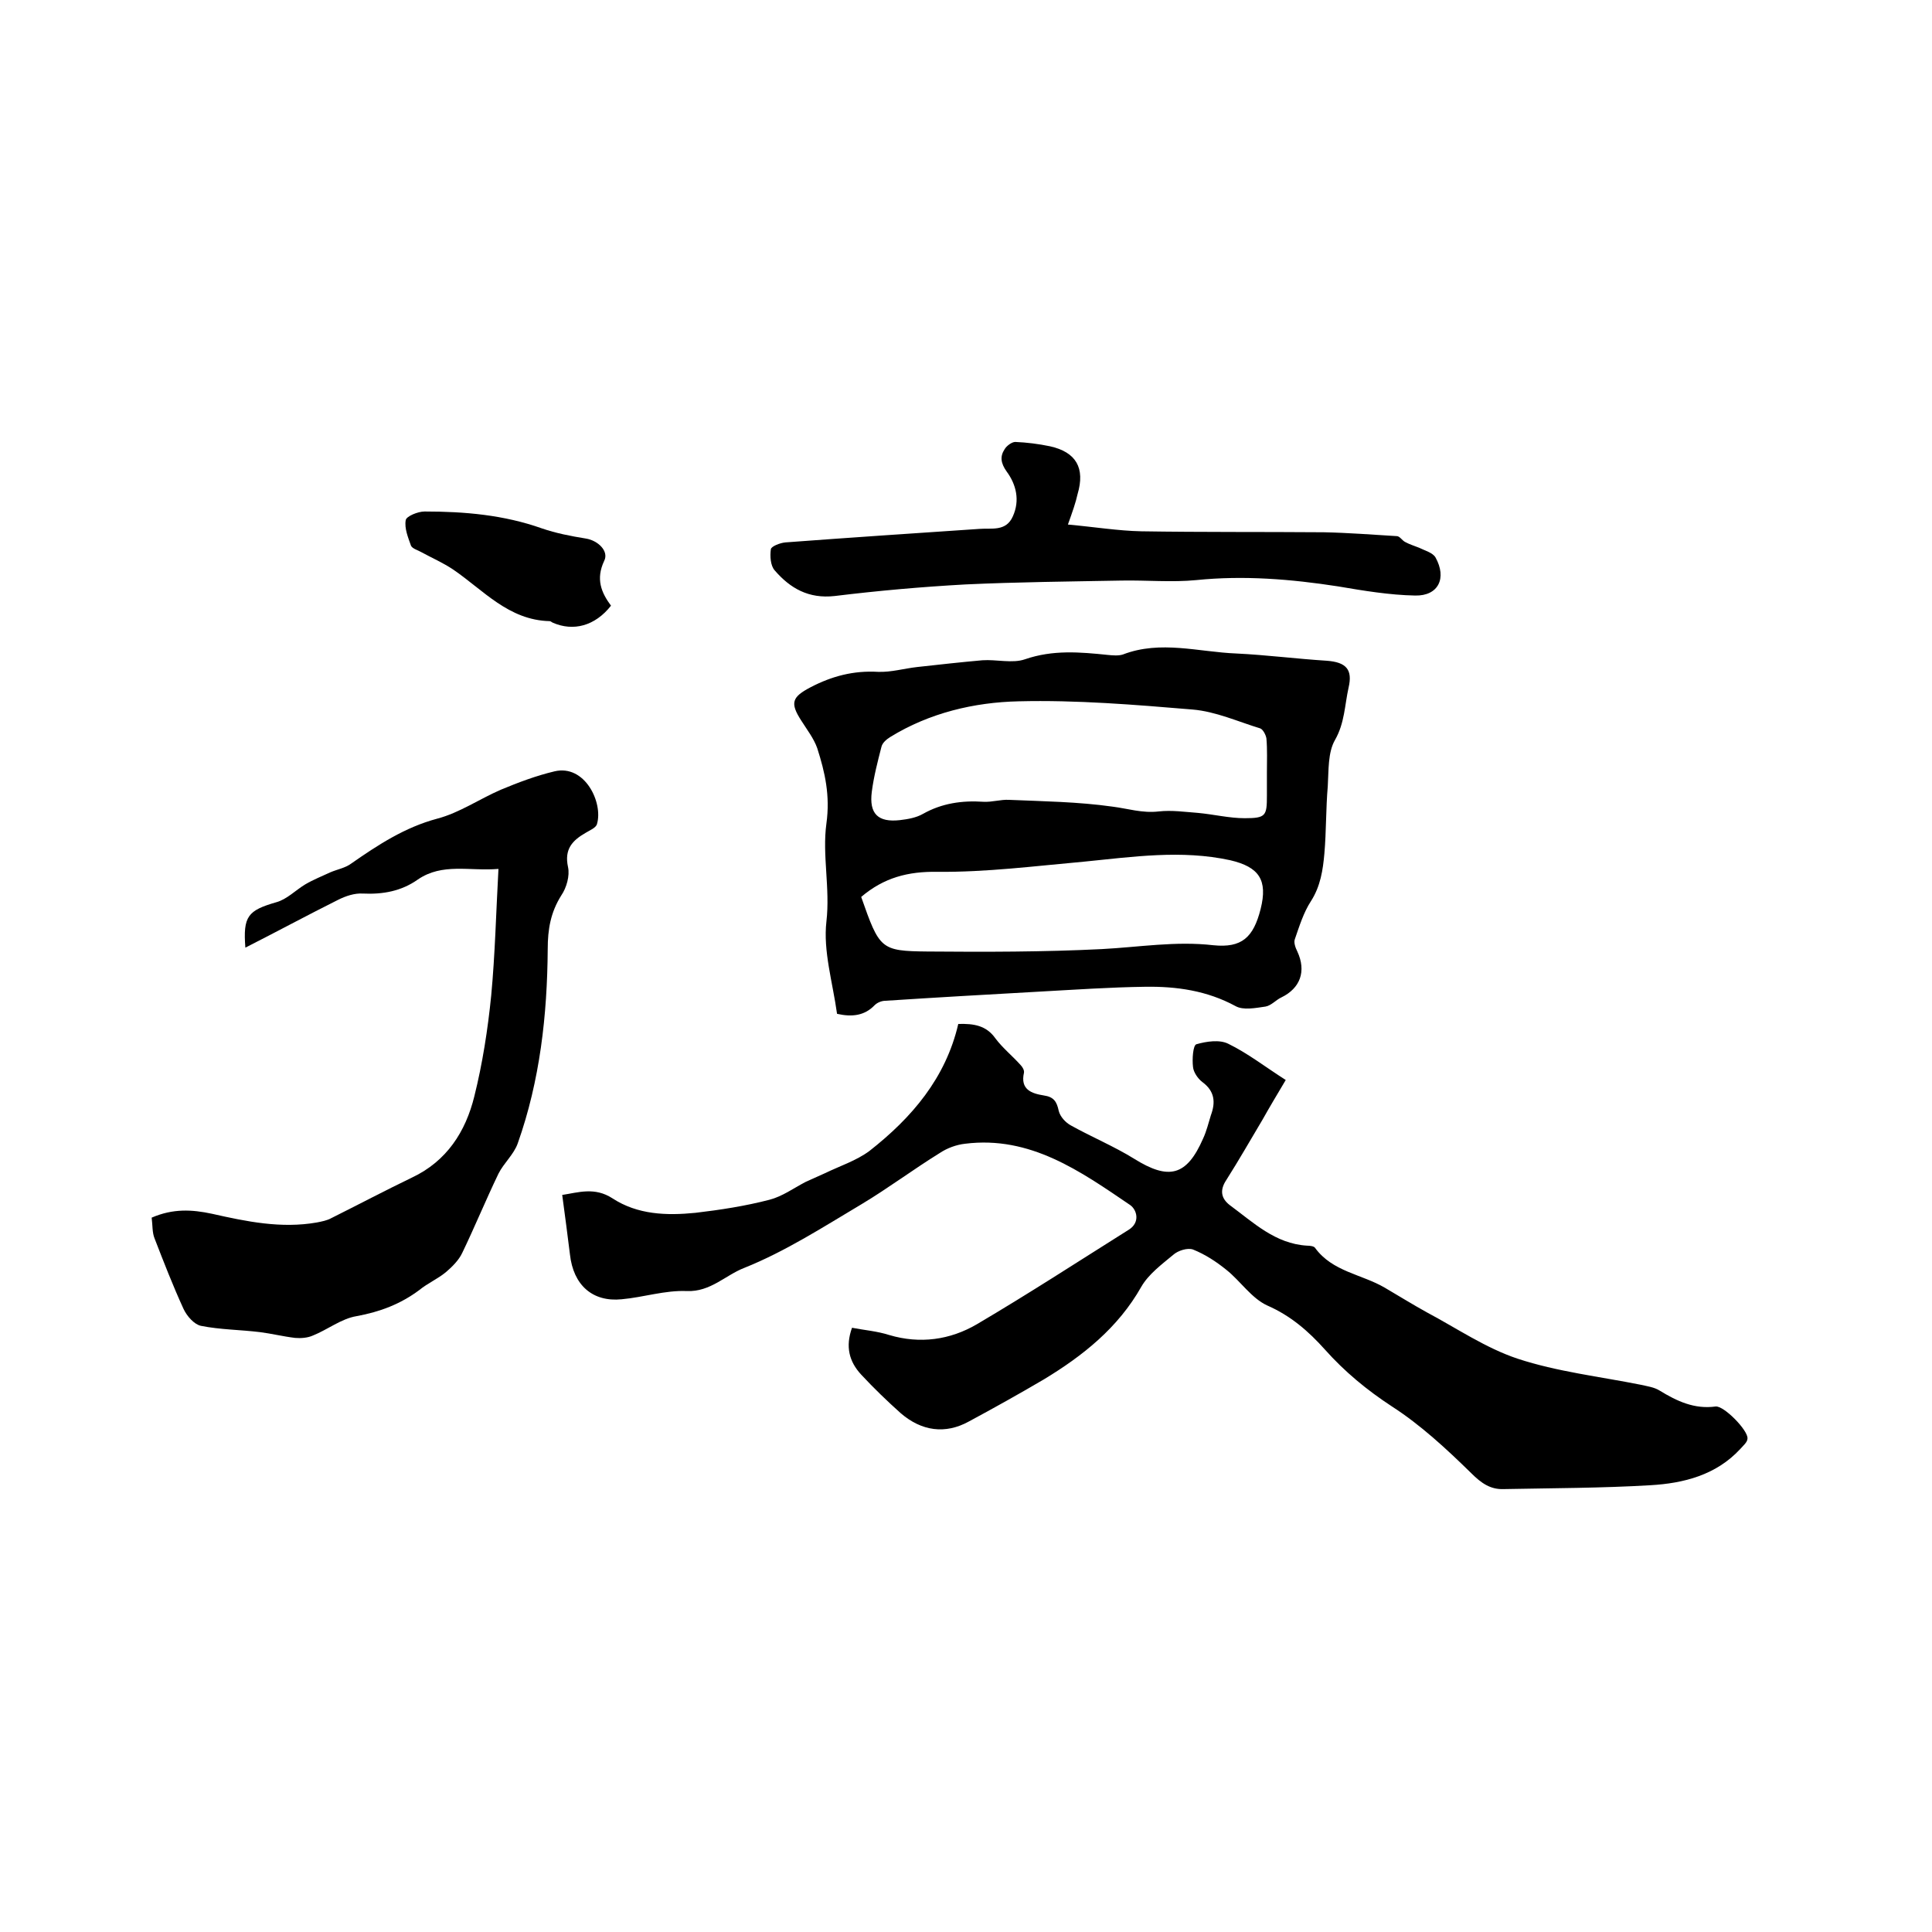
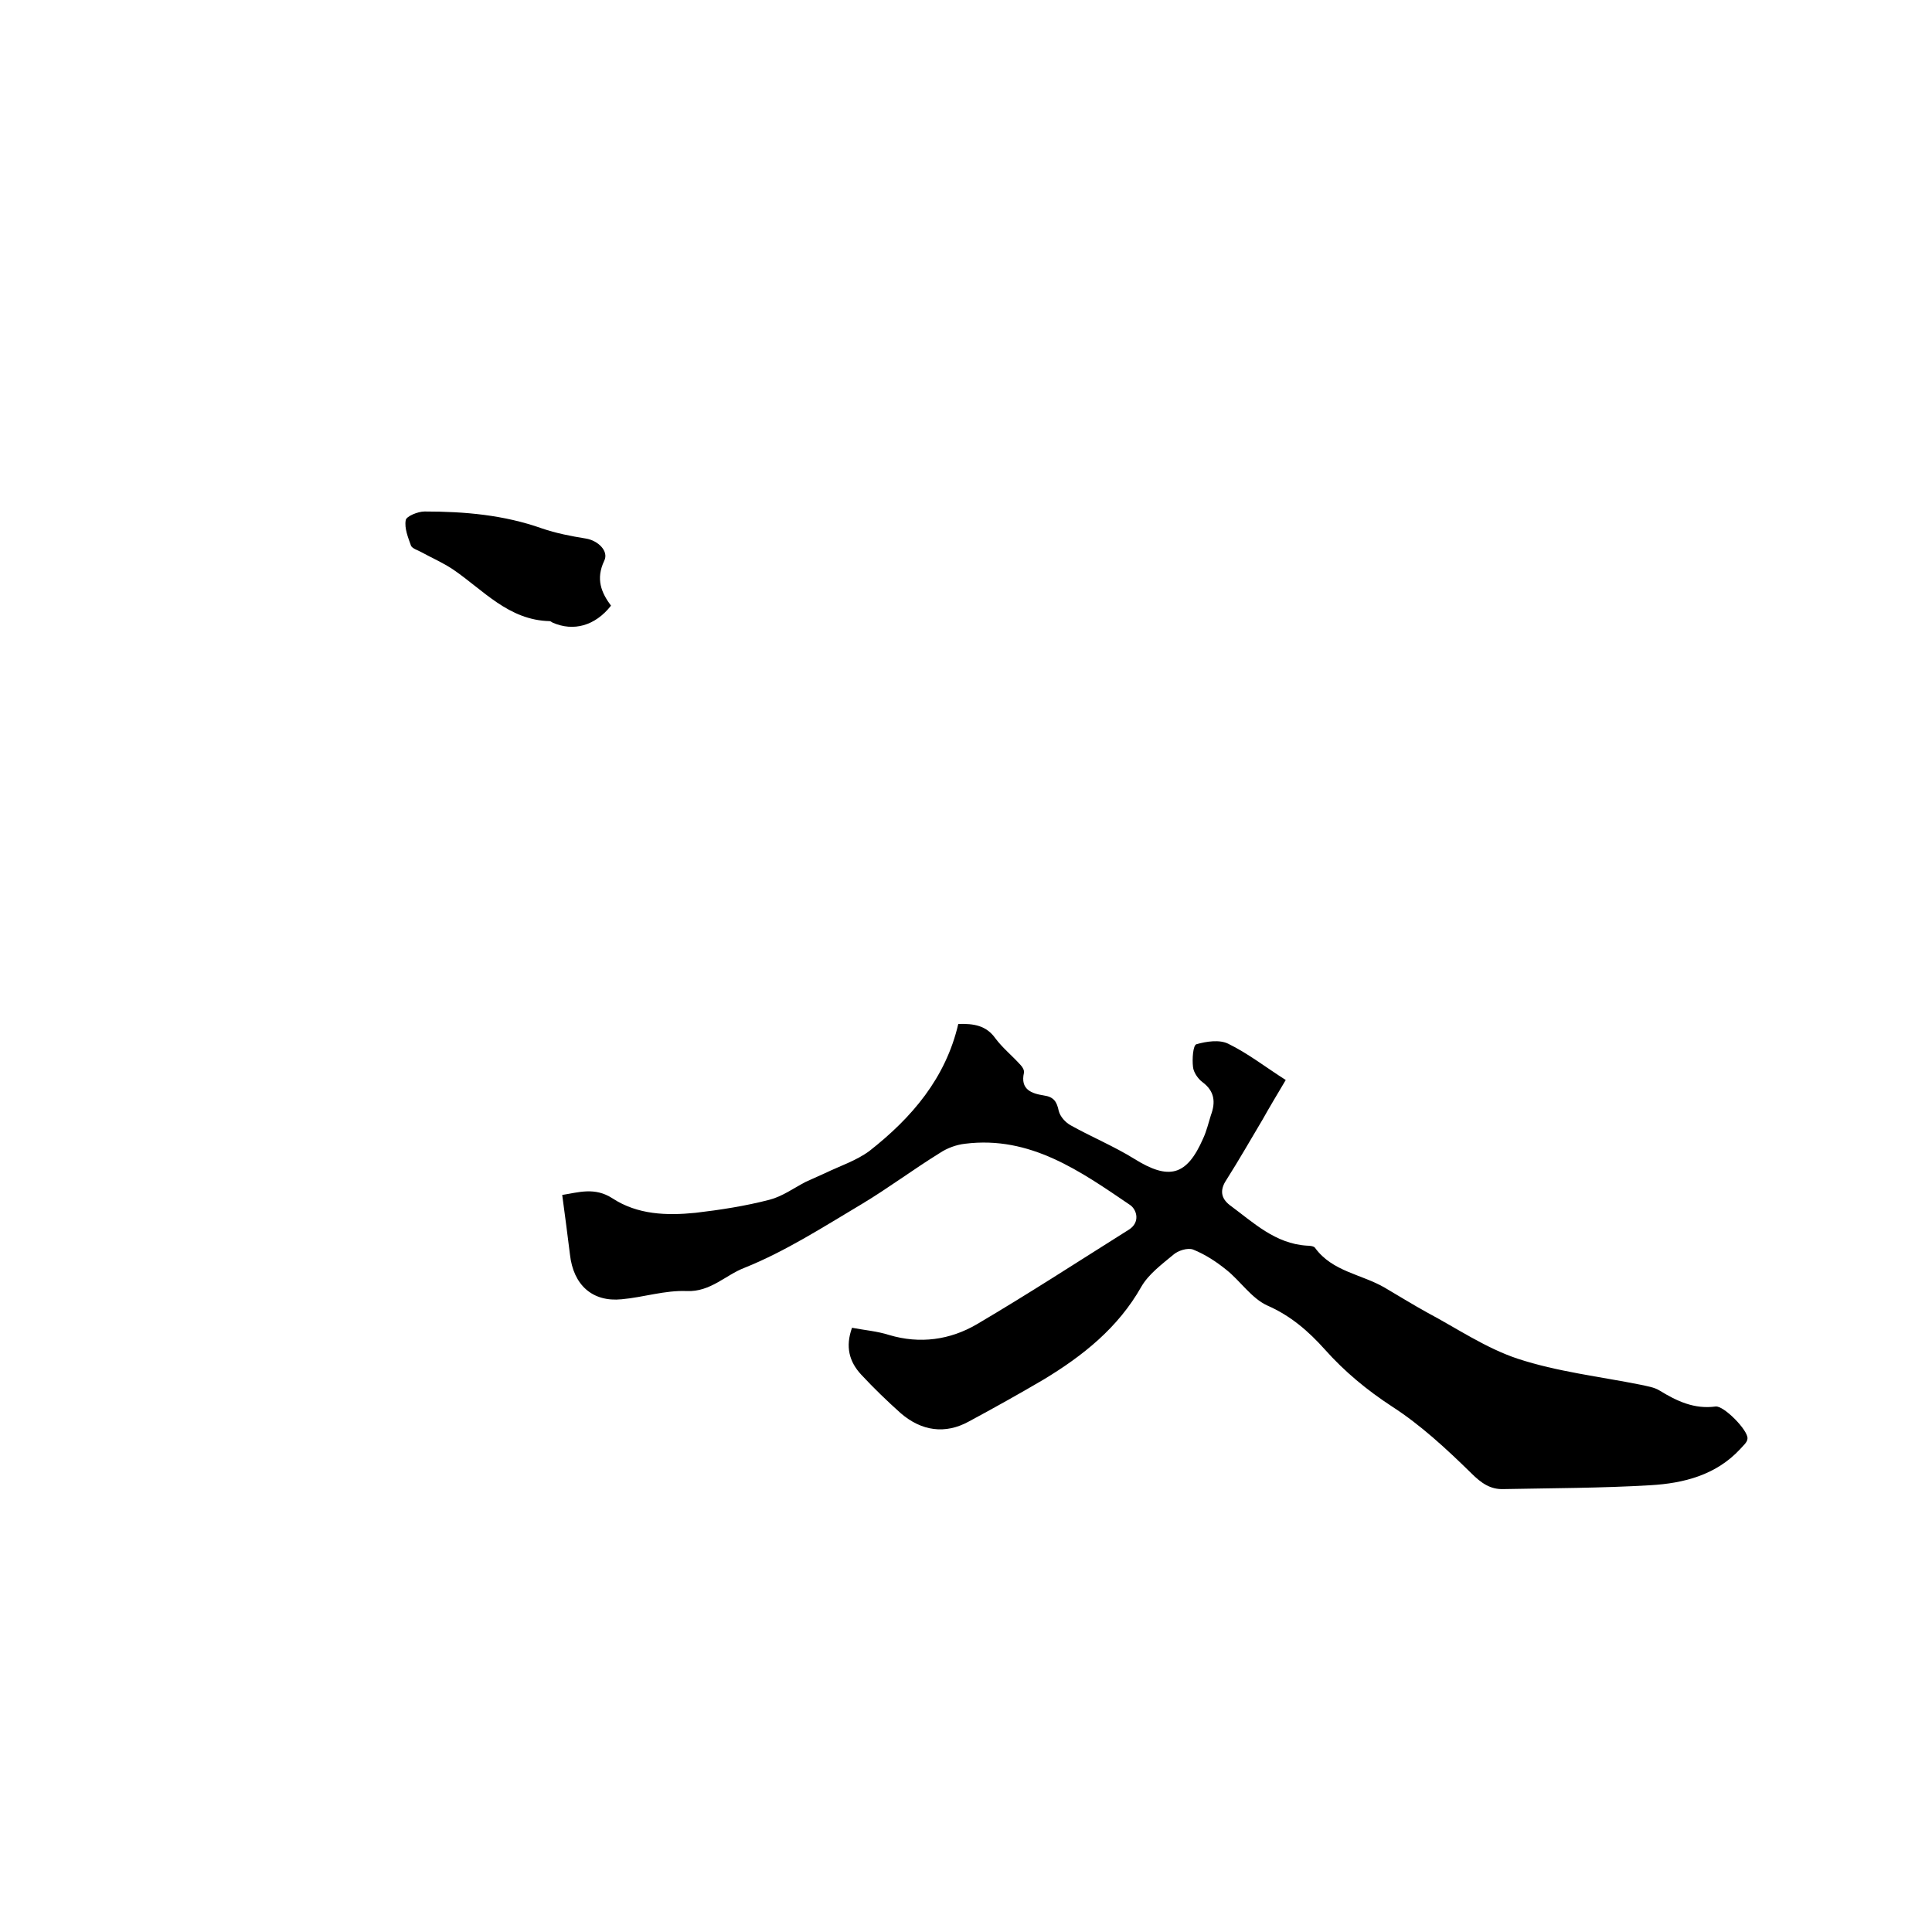
<svg xmlns="http://www.w3.org/2000/svg" enable-background="new 0 0 400 400" viewBox="0 0 400 400">
  <path d="m198.4 212c3.2-.1 5.8.3 7.7 3 1.5 2 3.5 3.6 5.2 5.5.4.4.8 1.1.7 1.6-.8 3.5 1.6 4.3 4.1 4.7 2.1.3 2.7 1.3 3.1 3.2.3 1.2 1.4 2.4 2.5 3 4.3 2.4 8.9 4.3 13.1 6.9 7.2 4.5 10.9 3.6 14.3-4.2.7-1.5 1.1-3.2 1.6-4.8 1-2.7.8-5-1.8-6.9-.9-.7-1.8-2-1.9-3.1-.2-1.6 0-4.5.7-4.7 2.1-.6 4.8-1 6.6-.1 4.1 2 7.8 4.9 11.9 7.5-1.9 3.2-3.4 5.7-4.8 8.2-2.5 4.2-4.9 8.4-7.5 12.5-1.4 2.1-1.1 3.8.7 5.2 4.9 3.6 9.4 8 16 8.4.6 0 1.5.1 1.7.5 3.6 4.9 9.6 5.4 14.4 8.2 2.9 1.7 5.8 3.5 8.7 5.1 6.2 3.3 12.2 7.4 18.8 9.6 8.2 2.7 17 3.7 25.5 5.4 1.3.3 2.8.5 3.9 1.2 3.6 2.2 7.2 3.9 11.6 3.3 1.7-.2 6.7 4.9 6.6 6.6 0 .8-.9 1.5-1.5 2.2-5 5.4-11.7 7.1-18.6 7.5-10.1.6-20.3.6-30.4.8-2.7.1-4.6-1.2-6.7-3.3-5.1-5-10.5-10-16.4-13.8-5.2-3.4-9.8-7.2-13.9-11.8-3.4-3.8-7.1-7-11.9-9.1-3.3-1.5-5.6-5.1-8.5-7.4-2.1-1.7-4.4-3.2-6.9-4.2-1.1-.4-3.1.2-4.1 1.1-2.4 2-5.1 4-6.6 6.6-4.8 8.5-12.1 14.3-20.2 19.2-5.1 3-10.3 5.9-15.5 8.7-4.9 2.7-9.8 2-14.1-1.7-2.8-2.5-5.6-5.2-8.2-8-2.5-2.7-3.3-5.8-1.9-9.7 2.6.5 5.2.7 7.7 1.5 6.4 1.9 12.6 1 18.1-2.2 10.7-6.3 21-13 31.5-19.6 2.4-1.5 1.7-4.1.3-5.1-10.3-7-20.7-14.4-34.2-12.7-1.8.2-3.7.9-5.2 1.9-5.5 3.4-10.7 7.3-16.2 10.6-7.9 4.7-15.8 9.8-24.3 13.2-3.9 1.5-7 5-11.9 4.8-4.5-.2-9 1.3-13.5 1.7-6 .6-10-2.9-10.7-9.3-.5-4-1-7.9-1.6-12.3 3.3-.5 6.7-1.7 10.4.7 5.2 3.4 11.2 3.6 17.2 3 5.1-.6 10.3-1.4 15.3-2.7 2.7-.7 5-2.4 7.5-3.7 1.3-.6 2.7-1.2 4-1.8 3.1-1.5 6.5-2.6 9.2-4.6 8.8-6.9 15.8-15.1 18.4-26.3z" />
-   <path d="m173.3 209.9c-.9-6.5-2.9-13-2.2-19.1.8-6.9-.9-13.8 0-20.3.8-5.8-.3-10.6-1.9-15.6-.7-2-2.1-3.8-3.3-5.7-2.4-3.7-1.9-4.9 1.9-6.9 4.4-2.3 8.9-3.5 14-3.2 2.7.1 5.4-.7 8.1-1 4.5-.5 9-1 13.5-1.4 2.9-.2 6.2.7 8.8-.2 5.8-2 11.4-1.5 17.2-.9 1 .1 2.2.2 3.1-.1 7.8-3 15.7-.5 23.5-.2 6.2.3 12.4 1.1 18.7 1.5 4 .3 5.4 1.8 4.5 5.6-.8 3.6-.8 7.3-2.8 10.8-1.5 2.6-1.3 6.3-1.5 9.6-.4 4.6-.3 9.3-.7 13.9-.3 3.4-.8 6.8-2.8 9.9-1.5 2.3-2.4 5.2-3.3 7.8-.3.7.1 1.8.5 2.6 1.9 4.1.6 7.6-3.3 9.5-1.1.5-2.1 1.7-3.3 1.9-2.1.3-4.6.8-6.2-.1-5.9-3.2-12.2-4.1-18.7-4-7.3.1-14.5.6-21.8 1-10.7.6-21.3 1.2-32 1.9-.8 0-1.7.4-2.2.9-2.1 2.2-4.7 2.5-7.8 1.8zm89-50c0-2.3.1-4.7-.1-7-.1-.7-.7-1.9-1.3-2.1-4.6-1.4-9.2-3.5-14-3.9-12-1-24-2-36-1.7-9.2.2-18.5 2.4-26.6 7.4-.8.5-1.6 1.2-1.8 2-.8 3.1-1.6 6.2-2 9.3-.6 4.6 1.3 6.4 5.8 5.9 1.7-.2 3.4-.5 4.8-1.3 3.9-2.2 8.1-2.8 12.5-2.5 1.8.1 3.6-.5 5.3-.4 7.1.3 14.3.4 21.4 1.4 3.2.4 6.2 1.4 9.6 1 2.7-.3 5.4.1 8.1.3 3.3.3 6.5 1.1 9.7 1.1 4.4 0 4.6-.5 4.6-4.7 0-1.6 0-3.2 0-4.8zm-84 25.8c3.8 10.8 4 11.2 13.7 11.3 12 .1 24.1.1 36.1-.5 7.7-.4 15.3-1.7 23.1-.8 5.9.6 8.3-1.6 9.8-7.5 1.5-6-.3-8.7-6.3-10.1-10.1-2.2-20.2-.7-30.3.3-10.1.9-20.2 2.2-30.3 2.1-6.1-.1-11.1 1.2-15.8 5.2z" />
-   <path d="m31.4 252.1c4.4-1.9 8.3-1.7 12.5-.8 7.1 1.6 14.3 3.1 21.7 1.8 1-.2 2.1-.4 3-.9 5.6-2.8 11.1-5.7 16.7-8.4 7.2-3.4 11.1-9.5 12.9-16.8 1.7-6.8 2.8-13.9 3.5-20.9.8-8.5 1-17.1 1.5-26.2-6 .5-11.6-1.3-16.7 2.2-3.4 2.4-7.2 3.1-11.4 2.9-1.7-.1-3.5.5-5.1 1.3-6.4 3.2-12.7 6.6-19.2 9.9-.5-6.5.5-7.7 6.4-9.4 2.2-.6 4-2.5 6-3.7 1.7-1 3.5-1.7 5.2-2.5 1.4-.6 3.1-.9 4.3-1.8 5.6-3.9 11.1-7.5 17.8-9.3 4.6-1.2 8.8-4.1 13.2-6 3.6-1.5 7.3-2.9 11.1-3.8 6.3-1.5 10.1 6.5 8.8 10.9-.2.8-1.5 1.3-2.3 1.8-2.8 1.6-4.5 3.4-3.7 7.1.4 1.8-.3 4.3-1.4 5.9-2.2 3.5-2.8 7-2.8 11.1-.1 13.7-1.6 27.2-6.2 40.2-.8 2.3-2.9 4.1-4 6.3-2.6 5.4-4.9 11-7.5 16.4-.7 1.5-2.1 2.9-3.4 4-1.7 1.4-3.8 2.3-5.5 3.7-3.9 2.9-8.1 4.5-13 5.4-3.1.5-6 2.8-9 4-1.1.5-2.5.6-3.7.5-2.5-.3-4.9-.9-7.3-1.2-4.1-.5-8.2-.5-12.2-1.3-1.4-.3-2.9-2-3.6-3.5-2.2-4.8-4.1-9.7-6-14.6-.5-1.2-.4-2.8-.6-4.3z" />
-   <path d="m221.1 108.6c5.5.5 10.4 1.3 15.2 1.4 12.6.2 25.2.1 37.8.2 5 .1 10.1.5 15.1.8.6 0 1.1.9 1.7 1.2.9.5 1.9.8 2.9 1.2 1.2.6 2.8 1 3.4 2 2.4 4.3.6 8-4.2 7.9-5.3-.1-10.7-1-16-1.9-9.7-1.5-19.5-2.3-29.3-1.3-5.1.5-10.3 0-15.5.1-10.8.2-21.6.3-32.3.8-9.1.5-18.1 1.3-27.1 2.4-5.4.6-9.2-1.6-12.4-5.3-.9-1-1-3-.8-4.4.1-.6 1.9-1.3 3-1.4 13.4-1 26.8-1.9 40.2-2.8 2.5-.2 5.5.6 6.9-2.6 1.5-3.3.7-6.6-1.3-9.3-1.2-1.7-1.4-3.1-.4-4.6.4-.7 1.5-1.5 2.2-1.5 2.4.1 4.8.4 7.2.9 5.4 1.2 7.3 4.5 5.7 9.9-.4 1.8-1 3.5-2 6.3z" />
+   <path d="m31.4 252.1z" />
  <path d="m126.5 125.4c-3.3 4.2-7.8 5.4-12.1 3.5-.2-.1-.4-.3-.6-.3-8.5-.2-13.7-6.4-20-10.7-2.1-1.4-4.4-2.4-6.6-3.6-.7-.4-1.8-.7-2.1-1.3-.6-1.7-1.4-3.6-1.1-5.3.1-.8 2.5-1.8 3.9-1.8 8.3 0 16.4.7 24.3 3.5 2.9 1 6 1.6 9.1 2.1 2.5.4 4.8 2.6 3.8 4.6-1.8 3.8-.6 6.6 1.4 9.3z" />
</svg>